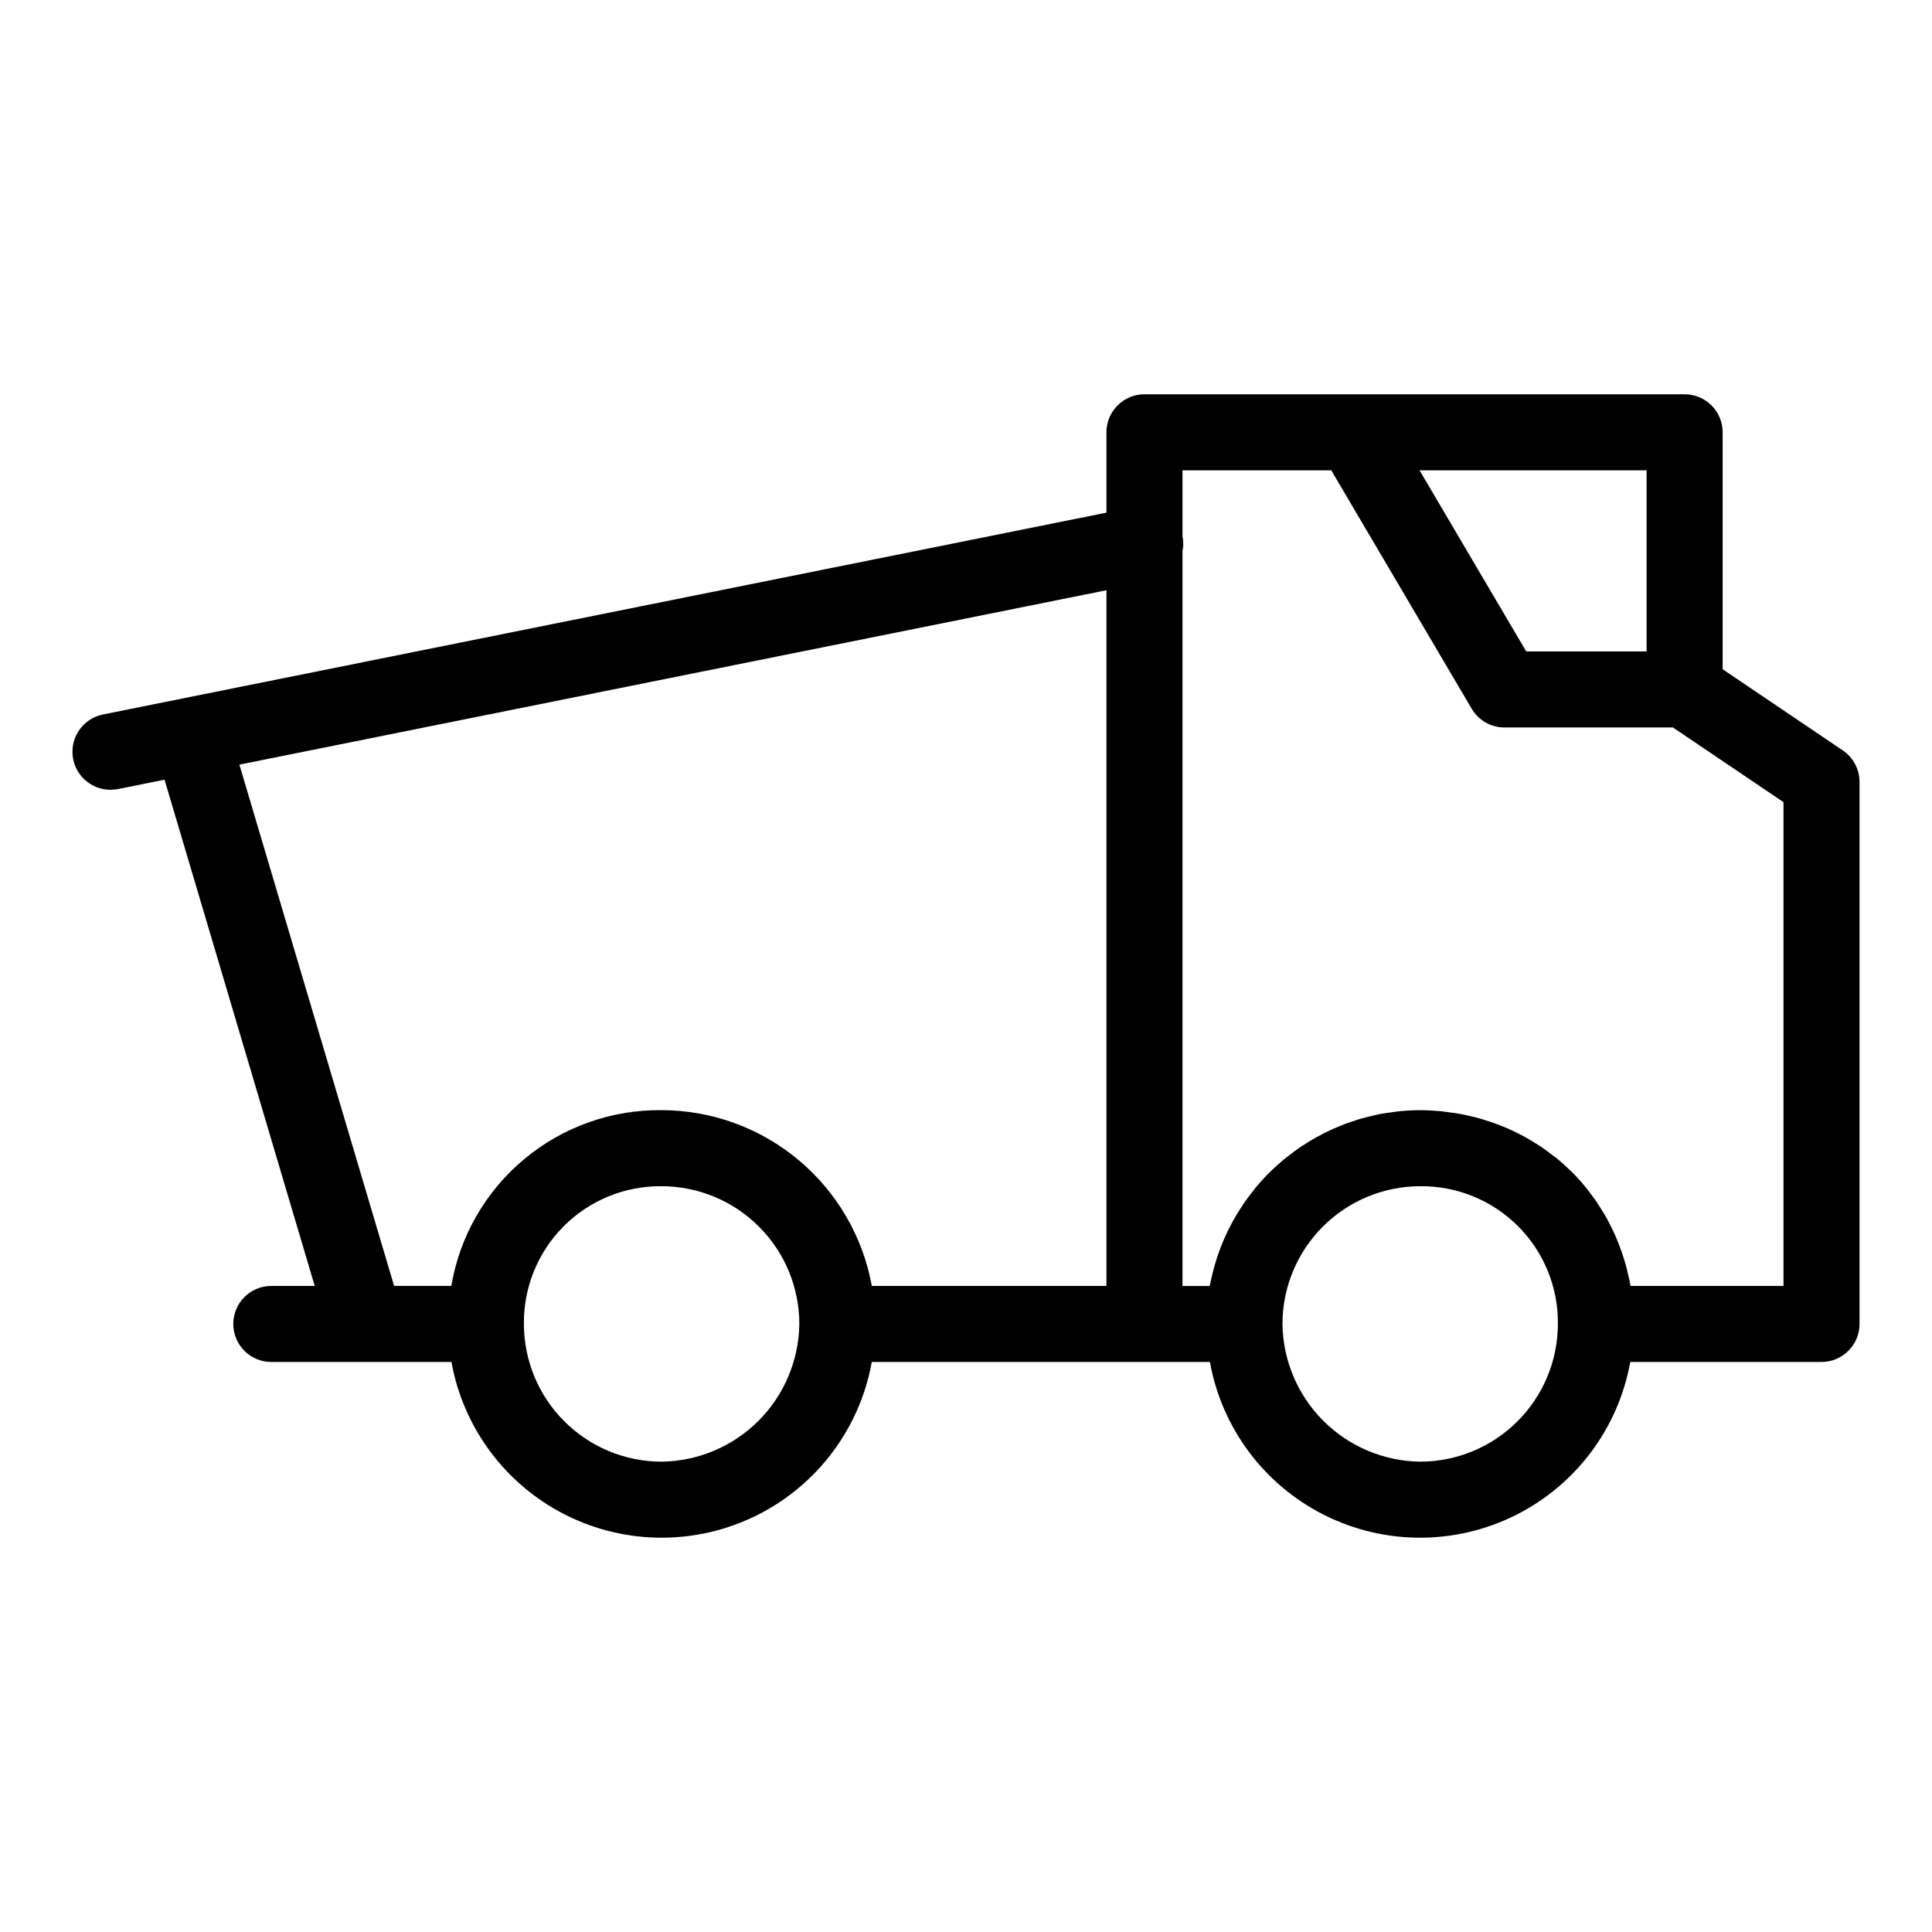
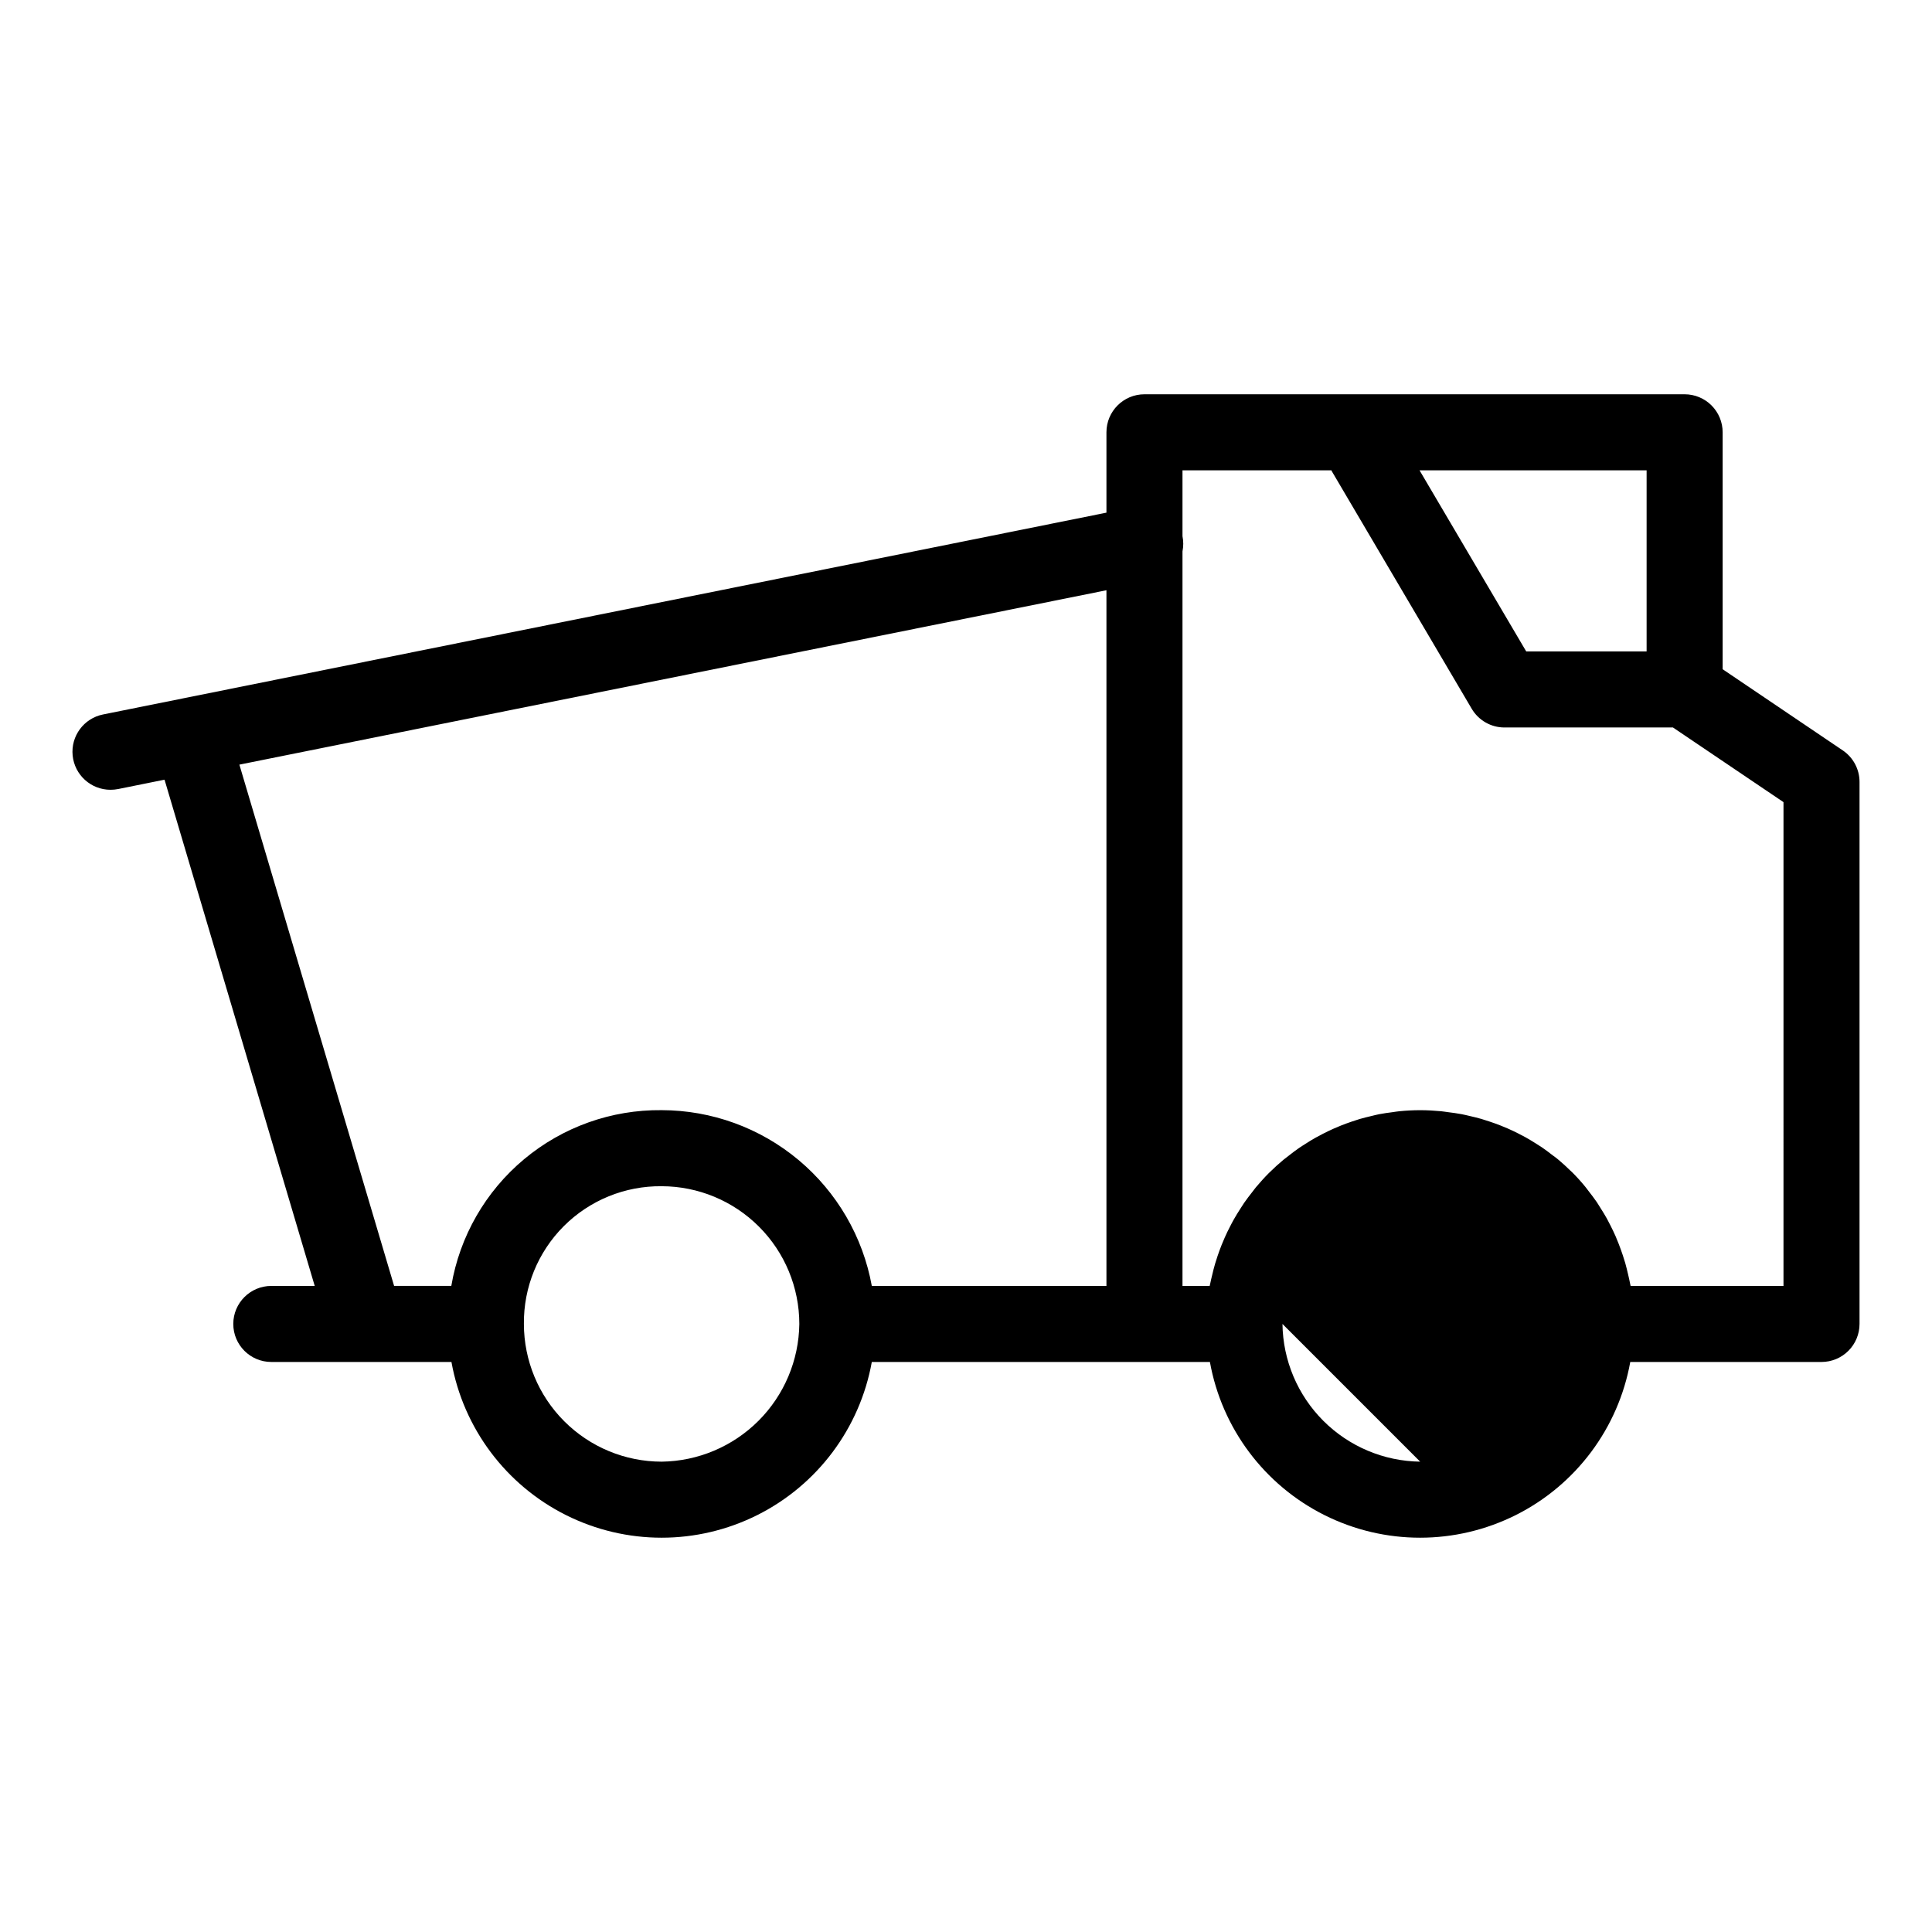
<svg xmlns="http://www.w3.org/2000/svg" fill="#000000" width="800px" height="800px" version="1.1" viewBox="144 144 512 512">
-   <path d="m632.36 342.87-31.84-21.516v-62.793c0-2.672-1.062-5.234-2.953-7.125-1.891-1.887-4.453-2.949-7.125-2.949h-143.15c-5.562 0-10.074 4.512-10.074 10.074v21.297l-265.92 53.484c-5.078 1.02-8.559 5.723-8.047 10.879 0.516 5.156 4.856 9.082 10.039 9.078 0.676 0 1.352-0.066 2.016-0.195l12.297-2.481 39.801 134.16h-11.508c-5.562 0-10.074 4.512-10.074 10.074 0 5.566 4.512 10.078 10.074 10.078h47.742c3.156 17.555 14.41 32.594 30.359 40.582 15.949 7.984 34.73 7.984 50.68 0 15.949-7.988 27.199-23.027 30.359-40.582h89.602c3.156 17.555 14.41 32.594 30.359 40.582 15.949 7.984 34.73 7.984 50.68 0 15.949-7.988 27.199-23.027 30.359-40.582h50.68c2.676 0 5.238-1.062 7.125-2.953 1.891-1.887 2.953-4.453 2.953-7.125v-143.64c0-3.344-1.66-6.473-4.434-8.348zm-51.992-26.238h-31.906l-28.27-47.992h60.176zm-372.93 30.004 229.78-46.215v184.36h-62.18c-2.371-13.051-9.242-24.859-19.418-33.371-10.176-8.512-23.016-13.184-36.281-13.207-13.312-0.145-26.242 4.469-36.461 13.008-10.219 8.535-17.055 20.441-19.277 33.57h-15.16zm111.9 184.72c-9.676-0.008-18.953-3.856-25.797-10.699-6.844-6.84-10.691-16.117-10.703-25.797-0.102-9.711 3.711-19.055 10.578-25.922 6.867-6.867 16.211-10.68 25.922-10.578 9.676 0.012 18.953 3.863 25.793 10.707 6.844 6.84 10.691 16.117 10.699 25.793-0.125 9.641-4.008 18.852-10.824 25.668s-16.027 10.703-25.668 10.828zm201.02 0h0.004c-9.641-0.125-18.852-4.012-25.668-10.828s-10.703-16.027-10.828-25.668c0.008-9.676 3.856-18.953 10.699-25.797 6.84-6.84 16.117-10.691 25.797-10.703 9.711-0.102 19.055 3.711 25.922 10.578 6.867 6.867 10.676 16.211 10.57 25.922-0.008 9.68-3.859 18.961-10.707 25.805-6.848 6.84-16.129 10.688-25.809 10.691zm96.285-46.57h-40.512c-0.047-0.273-0.125-0.504-0.176-0.801-0.133-0.711-0.297-1.402-0.457-2.102-0.238-1.059-0.504-2.106-0.785-3.141-0.203-0.707-0.43-1.395-0.656-2.09-0.336-1.008-0.691-1.992-1.062-2.957-0.262-0.672-0.535-1.336-0.82-2.016-0.422-0.969-0.875-1.914-1.355-2.852-0.312-0.613-0.621-1.234-0.953-1.84-0.527-0.957-1.109-1.891-1.691-2.812-0.336-0.535-0.66-1.078-1.008-1.602-0.699-1.008-1.457-2.016-2.223-2.988-0.293-0.371-0.562-0.766-0.867-1.129-1.098-1.344-2.254-2.617-3.465-3.824-0.133-0.133-0.277-0.246-0.414-0.379-1.09-1.066-2.211-2.102-3.387-3.074-0.434-0.363-0.891-0.684-1.336-1.008-0.91-0.711-1.828-1.41-2.781-2.066-0.543-0.371-1.109-0.715-1.664-1.066-0.902-0.57-1.809-1.129-2.746-1.648-0.613-0.344-1.238-0.66-1.863-0.977-0.926-0.473-1.867-0.922-2.828-1.344-0.66-0.289-1.32-0.562-2.016-0.832-0.973-0.383-1.965-0.734-2.969-1.066-0.684-0.227-1.371-0.453-2.066-0.656-1.047-0.301-2.117-0.555-3.184-0.801-0.684-0.156-1.359-0.328-2.051-0.457-1.188-0.223-2.398-0.383-3.617-0.535-0.598-0.074-1.188-0.18-1.797-0.238-1.828-0.172-3.688-0.277-5.57-0.277-1.883 0-3.684 0.105-5.492 0.281-0.598 0.055-1.18 0.16-1.773 0.242-1.199 0.152-2.398 0.316-3.57 0.543-0.691 0.137-1.359 0.309-2.016 0.469-1.059 0.246-2.109 0.504-3.148 0.805-0.695 0.207-1.379 0.438-2.066 0.672-1.008 0.336-1.969 0.691-2.934 1.078-0.676 0.273-1.344 0.555-2.016 0.852-0.941 0.422-1.867 0.871-2.785 1.344-0.637 0.328-1.27 0.656-1.891 1.008-0.922 0.504-1.82 1.078-2.711 1.648-0.57 0.363-1.148 0.715-1.703 1.102-0.945 0.648-1.855 1.355-2.754 2.062-0.453 0.359-0.922 0.691-1.367 1.059-1.246 1.039-2.445 2.125-3.594 3.266l-0.223 0.207c-1.219 1.219-2.371 2.519-3.481 3.824-0.332 0.402-0.637 0.836-0.961 1.25-0.742 0.941-1.473 1.895-2.156 2.883-0.367 0.535-0.699 1.09-1.055 1.633-0.586 0.918-1.16 1.832-1.688 2.785-0.344 0.598-0.656 1.219-0.973 1.832-0.504 0.938-0.941 1.883-1.375 2.852-0.289 0.645-0.559 1.293-0.828 1.953-0.395 0.984-0.754 1.984-1.098 2.992-0.223 0.672-0.441 1.336-0.645 2.016-0.312 1.055-0.578 2.125-0.828 3.203-0.156 0.66-0.324 1.316-0.449 1.98-0.051 0.25-0.125 0.504-0.172 0.742l-7.203 0.004v-194.68c0.273-1.332 0.273-2.703 0-4.031v-17.441h39.469c0.055 0.098 0.086 0.203 0.141 0.301l37.039 62.883c1.812 3.074 5.113 4.961 8.68 4.961h44.652l29.293 19.785z" />
+   <path d="m632.36 342.87-31.84-21.516v-62.793c0-2.672-1.062-5.234-2.953-7.125-1.891-1.887-4.453-2.949-7.125-2.949h-143.15c-5.562 0-10.074 4.512-10.074 10.074v21.297l-265.92 53.484c-5.078 1.02-8.559 5.723-8.047 10.879 0.516 5.156 4.856 9.082 10.039 9.078 0.676 0 1.352-0.066 2.016-0.195l12.297-2.481 39.801 134.16h-11.508c-5.562 0-10.074 4.512-10.074 10.074 0 5.566 4.512 10.078 10.074 10.078h47.742c3.156 17.555 14.41 32.594 30.359 40.582 15.949 7.984 34.73 7.984 50.68 0 15.949-7.988 27.199-23.027 30.359-40.582h89.602c3.156 17.555 14.41 32.594 30.359 40.582 15.949 7.984 34.73 7.984 50.68 0 15.949-7.988 27.199-23.027 30.359-40.582h50.68c2.676 0 5.238-1.062 7.125-2.953 1.891-1.887 2.953-4.453 2.953-7.125v-143.64c0-3.344-1.66-6.473-4.434-8.348zm-51.992-26.238h-31.906l-28.27-47.992h60.176zm-372.93 30.004 229.78-46.215v184.36h-62.18c-2.371-13.051-9.242-24.859-19.418-33.371-10.176-8.512-23.016-13.184-36.281-13.207-13.312-0.145-26.242 4.469-36.461 13.008-10.219 8.535-17.055 20.441-19.277 33.57h-15.16zm111.9 184.72c-9.676-0.008-18.953-3.856-25.797-10.699-6.844-6.84-10.691-16.117-10.703-25.797-0.102-9.711 3.711-19.055 10.578-25.922 6.867-6.867 16.211-10.68 25.922-10.578 9.676 0.012 18.953 3.863 25.793 10.707 6.844 6.84 10.691 16.117 10.699 25.793-0.125 9.641-4.008 18.852-10.824 25.668s-16.027 10.703-25.668 10.828zm201.02 0h0.004c-9.641-0.125-18.852-4.012-25.668-10.828s-10.703-16.027-10.828-25.668zm96.285-46.57h-40.512c-0.047-0.273-0.125-0.504-0.176-0.801-0.133-0.711-0.297-1.402-0.457-2.102-0.238-1.059-0.504-2.106-0.785-3.141-0.203-0.707-0.43-1.395-0.656-2.09-0.336-1.008-0.691-1.992-1.062-2.957-0.262-0.672-0.535-1.336-0.82-2.016-0.422-0.969-0.875-1.914-1.355-2.852-0.312-0.613-0.621-1.234-0.953-1.84-0.527-0.957-1.109-1.891-1.691-2.812-0.336-0.535-0.66-1.078-1.008-1.602-0.699-1.008-1.457-2.016-2.223-2.988-0.293-0.371-0.562-0.766-0.867-1.129-1.098-1.344-2.254-2.617-3.465-3.824-0.133-0.133-0.277-0.246-0.414-0.379-1.09-1.066-2.211-2.102-3.387-3.074-0.434-0.363-0.891-0.684-1.336-1.008-0.91-0.711-1.828-1.41-2.781-2.066-0.543-0.371-1.109-0.715-1.664-1.066-0.902-0.57-1.809-1.129-2.746-1.648-0.613-0.344-1.238-0.66-1.863-0.977-0.926-0.473-1.867-0.922-2.828-1.344-0.66-0.289-1.32-0.562-2.016-0.832-0.973-0.383-1.965-0.734-2.969-1.066-0.684-0.227-1.371-0.453-2.066-0.656-1.047-0.301-2.117-0.555-3.184-0.801-0.684-0.156-1.359-0.328-2.051-0.457-1.188-0.223-2.398-0.383-3.617-0.535-0.598-0.074-1.188-0.18-1.797-0.238-1.828-0.172-3.688-0.277-5.57-0.277-1.883 0-3.684 0.105-5.492 0.281-0.598 0.055-1.18 0.16-1.773 0.242-1.199 0.152-2.398 0.316-3.57 0.543-0.691 0.137-1.359 0.309-2.016 0.469-1.059 0.246-2.109 0.504-3.148 0.805-0.695 0.207-1.379 0.438-2.066 0.672-1.008 0.336-1.969 0.691-2.934 1.078-0.676 0.273-1.344 0.555-2.016 0.852-0.941 0.422-1.867 0.871-2.785 1.344-0.637 0.328-1.27 0.656-1.891 1.008-0.922 0.504-1.82 1.078-2.711 1.648-0.57 0.363-1.148 0.715-1.703 1.102-0.945 0.648-1.855 1.355-2.754 2.062-0.453 0.359-0.922 0.691-1.367 1.059-1.246 1.039-2.445 2.125-3.594 3.266l-0.223 0.207c-1.219 1.219-2.371 2.519-3.481 3.824-0.332 0.402-0.637 0.836-0.961 1.25-0.742 0.941-1.473 1.895-2.156 2.883-0.367 0.535-0.699 1.09-1.055 1.633-0.586 0.918-1.16 1.832-1.688 2.785-0.344 0.598-0.656 1.219-0.973 1.832-0.504 0.938-0.941 1.883-1.375 2.852-0.289 0.645-0.559 1.293-0.828 1.953-0.395 0.984-0.754 1.984-1.098 2.992-0.223 0.672-0.441 1.336-0.645 2.016-0.312 1.055-0.578 2.125-0.828 3.203-0.156 0.66-0.324 1.316-0.449 1.98-0.051 0.25-0.125 0.504-0.172 0.742l-7.203 0.004v-194.68c0.273-1.332 0.273-2.703 0-4.031v-17.441h39.469c0.055 0.098 0.086 0.203 0.141 0.301l37.039 62.883c1.812 3.074 5.113 4.961 8.68 4.961h44.652l29.293 19.785z" />
</svg>